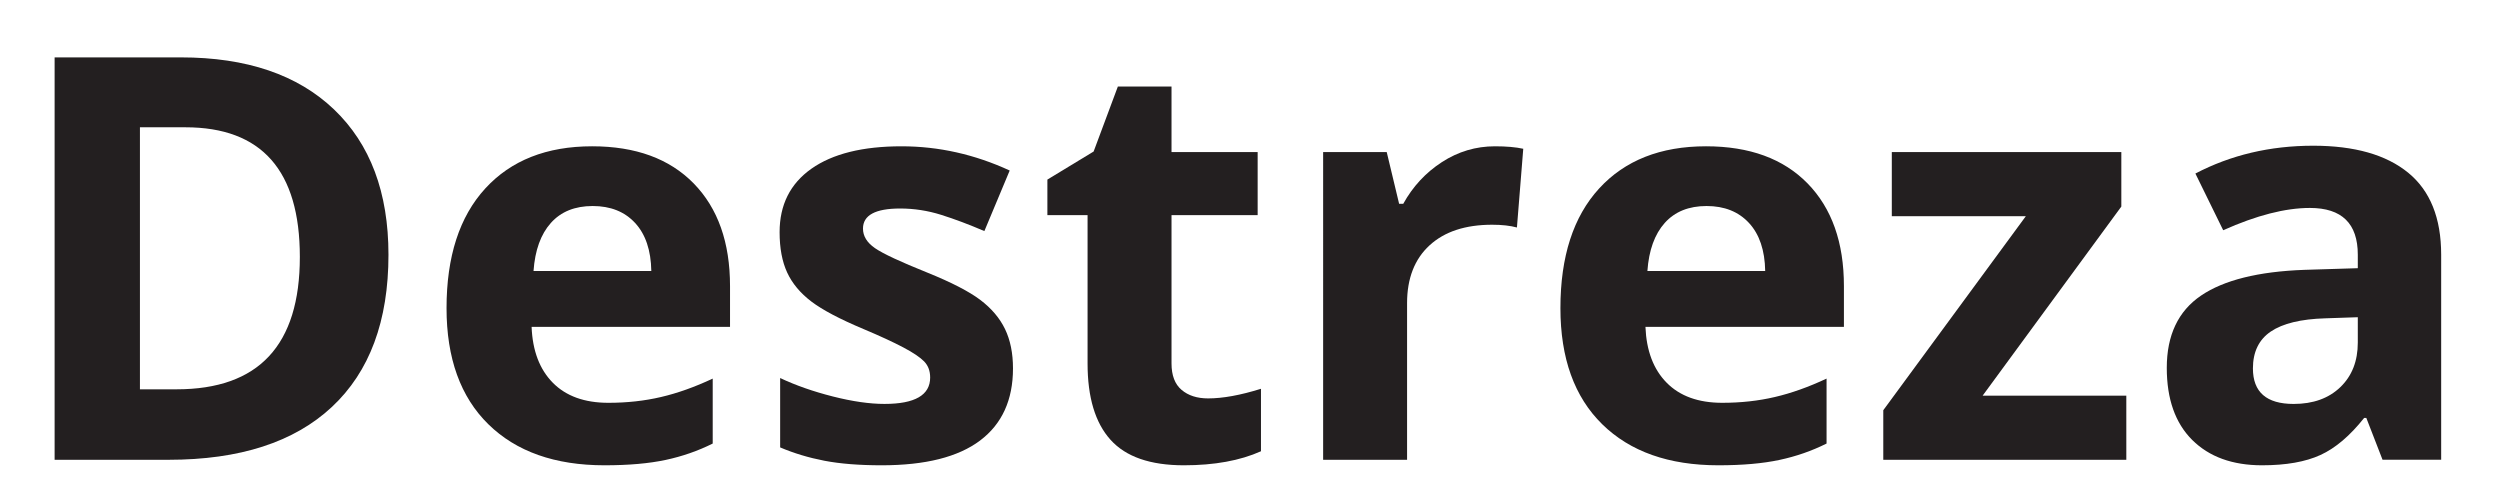
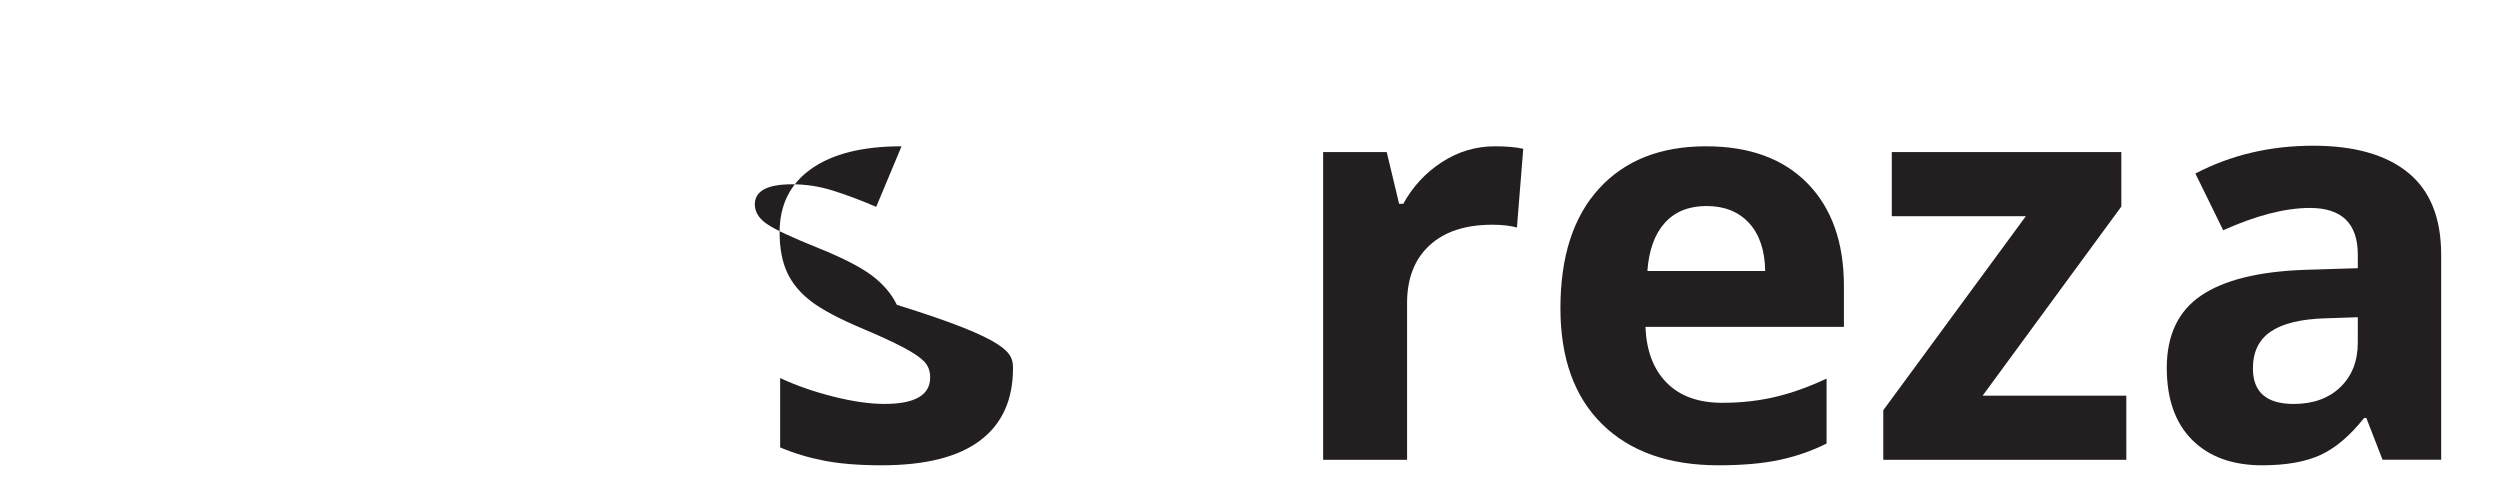
<svg xmlns="http://www.w3.org/2000/svg" version="1.1" id="Layer_1" x="0px" y="0px" width="215.333px" height="42.393px" viewBox="0 0 215.333 42.393" enable-background="new 0 0 215.333 42.393" xml:space="preserve">
  <g>
-     <path fill="#231F20" d="M33.46,21.941c0,5.706-1.624,10.075-4.872,13.109s-7.938,4.553-14.07,4.553H4.704V4.943h10.881   c5.658,0,10.051,1.494,13.181,4.48C31.896,12.411,33.46,16.584,33.46,21.941z M25.827,22.131c0-7.443-3.288-11.167-9.862-11.167   h-3.912v22.569h3.153C22.287,33.534,25.827,29.733,25.827,22.131z" />
-     <path fill="#231F20" d="M52.071,40.077c-4.268,0-7.603-1.178-10.005-3.532c-2.402-2.354-3.604-5.688-3.604-10.004   c0-4.44,1.111-7.874,3.331-10.301c2.221-2.426,5.291-3.639,9.21-3.639c3.745,0,6.661,1.066,8.748,3.199   c2.086,2.135,3.129,5.082,3.129,8.844v3.509H45.789c0.079,2.054,0.688,3.659,1.825,4.812c1.138,1.154,2.734,1.73,4.789,1.73   c1.596,0,3.105-0.165,4.528-0.498c1.422-0.331,2.907-0.86,4.457-1.587v5.594c-1.265,0.632-2.616,1.104-4.054,1.411   C55.896,39.922,54.141,40.077,52.071,40.077z M51.051,17.745c-1.533,0-2.734,0.485-3.603,1.458   c-0.87,0.972-1.367,2.352-1.494,4.137H56.1c-0.032-1.787-0.498-3.166-1.398-4.137C53.801,18.23,52.584,17.745,51.051,17.745z" />
-     <path fill="#231F20" d="M87.252,31.732c0,2.718-0.945,4.789-2.833,6.211c-1.889,1.423-4.714,2.134-8.475,2.134   c-1.928,0-3.572-0.13-4.931-0.391c-1.359-0.262-2.631-0.646-3.816-1.15v-5.975c1.343,0.633,2.856,1.162,4.54,1.589   c1.684,0.427,3.165,0.641,4.445,0.641c2.624,0,3.936-0.759,3.936-2.275c0-0.569-0.174-1.03-0.521-1.388   c-0.348-0.354-0.948-0.759-1.802-1.209s-1.991-0.977-3.414-1.576c-2.039-0.854-3.537-1.645-4.493-2.37   c-0.957-0.728-1.652-1.561-2.086-2.5c-0.435-0.94-0.652-2.1-0.652-3.475c0-2.354,0.913-4.176,2.738-5.465   c1.826-1.288,4.414-1.932,7.764-1.932c3.192,0,6.298,0.694,9.317,2.086l-2.182,5.216c-1.327-0.569-2.568-1.036-3.722-1.399   s-2.332-0.545-3.532-0.545c-2.134,0-3.201,0.577-3.201,1.73c0,0.647,0.344,1.209,1.031,1.683c0.688,0.476,2.193,1.178,4.517,2.11   c2.07,0.837,3.587,1.62,4.552,2.346c0.963,0.729,1.675,1.565,2.134,2.514C87.022,29.291,87.252,30.42,87.252,31.732z" />
-     <path fill="#231F20" d="M104.059,34.316c1.265,0,2.782-0.276,4.553-0.829v5.381c-1.802,0.807-4.015,1.209-6.639,1.209   c-2.892,0-4.999-0.729-6.317-2.193c-1.32-1.461-1.98-3.653-1.98-6.577V18.528h-3.461v-3.06l3.983-2.417l2.086-5.595h4.623v5.643   h7.419v5.43h-7.419v12.777c0,1.026,0.288,1.785,0.865,2.274C102.349,34.071,103.111,34.316,104.059,34.316z" />
+     <path fill="#231F20" d="M87.252,31.732c0,2.718-0.945,4.789-2.833,6.211c-1.889,1.423-4.714,2.134-8.475,2.134   c-1.928,0-3.572-0.13-4.931-0.391c-1.359-0.262-2.631-0.646-3.816-1.15v-5.975c1.343,0.633,2.856,1.162,4.54,1.589   c1.684,0.427,3.165,0.641,4.445,0.641c2.624,0,3.936-0.759,3.936-2.275c0-0.569-0.174-1.03-0.521-1.388   c-0.348-0.354-0.948-0.759-1.802-1.209s-1.991-0.977-3.414-1.576c-2.039-0.854-3.537-1.645-4.493-2.37   c-0.957-0.728-1.652-1.561-2.086-2.5c-0.435-0.94-0.652-2.1-0.652-3.475c0-2.354,0.913-4.176,2.738-5.465   c1.826-1.288,4.414-1.932,7.764-1.932l-2.182,5.216c-1.327-0.569-2.568-1.036-3.722-1.399   s-2.332-0.545-3.532-0.545c-2.134,0-3.201,0.577-3.201,1.73c0,0.647,0.344,1.209,1.031,1.683c0.688,0.476,2.193,1.178,4.517,2.11   c2.07,0.837,3.587,1.62,4.552,2.346c0.963,0.729,1.675,1.565,2.134,2.514C87.022,29.291,87.252,30.42,87.252,31.732z" />
    <path fill="#231F20" d="M128.762,12.601c0.98,0,1.793,0.07,2.441,0.213l-0.545,6.78c-0.586-0.158-1.297-0.237-2.134-0.237   c-2.31,0-4.104,0.593-5.394,1.777c-1.289,1.186-1.934,2.846-1.934,4.979v13.489h-7.23V13.098h5.477l1.068,4.457h0.355   c0.819-1.485,1.932-2.684,3.329-3.592C125.597,13.055,127.12,12.601,128.762,12.601z" />
    <path fill="#231F20" d="M148.012,40.077c-4.268,0-7.602-1.178-10.004-3.532c-2.403-2.354-3.604-5.688-3.604-10.004   c0-4.44,1.11-7.874,3.33-10.301c2.22-2.426,5.291-3.639,9.211-3.639c3.746,0,6.662,1.066,8.748,3.199   c2.085,2.135,3.13,5.082,3.13,8.844v3.509h-17.095c0.081,2.054,0.688,3.659,1.827,4.812c1.138,1.154,2.732,1.73,4.789,1.73   c1.596,0,3.105-0.165,4.525-0.498c1.424-0.331,2.908-0.86,4.459-1.587v5.594c-1.266,0.632-2.615,1.104-4.056,1.411   C151.836,39.922,150.083,40.077,148.012,40.077z M146.993,17.745c-1.531,0-2.734,0.485-3.604,1.458   c-0.869,0.972-1.367,2.352-1.493,4.137h10.146c-0.031-1.787-0.498-3.166-1.398-4.137C149.743,18.23,148.526,17.745,146.993,17.745z   " />
    <path fill="#231F20" d="M183.147,39.603h-20.934v-4.269l12.279-16.713h-11.545v-5.523h19.77v4.693l-11.946,16.287h12.375   L183.147,39.603L183.147,39.603z" />
    <path fill="#231F20" d="M205.217,39.603L203.819,36h-0.189c-1.217,1.532-2.469,2.597-3.758,3.188   c-1.289,0.593-2.968,0.889-5.037,0.889c-2.545,0-4.547-0.727-6.012-2.182c-1.461-1.453-2.191-3.523-2.191-6.211   c0-2.813,0.984-4.888,2.951-6.224c1.969-1.335,4.936-2.073,8.901-2.217l4.601-0.142V21.94c0-2.688-1.375-4.029-4.125-4.029   c-2.119,0-4.607,0.639-7.469,1.92l-2.395-4.884c3.051-1.597,6.433-2.396,10.146-2.396c3.557,0,6.281,0.775,8.18,2.323   c1.896,1.549,2.844,3.904,2.844,7.064v17.662h-5.049V39.603z M203.084,27.323l-2.799,0.095c-2.102,0.063-3.668,0.443-4.695,1.139   c-1.024,0.694-1.539,1.754-1.539,3.177c0,2.039,1.168,3.059,3.509,3.059c1.675,0,3.017-0.481,4.019-1.445   c1.004-0.965,1.506-2.244,1.506-3.842V27.323L203.084,27.323z" />
  </g>
</svg>